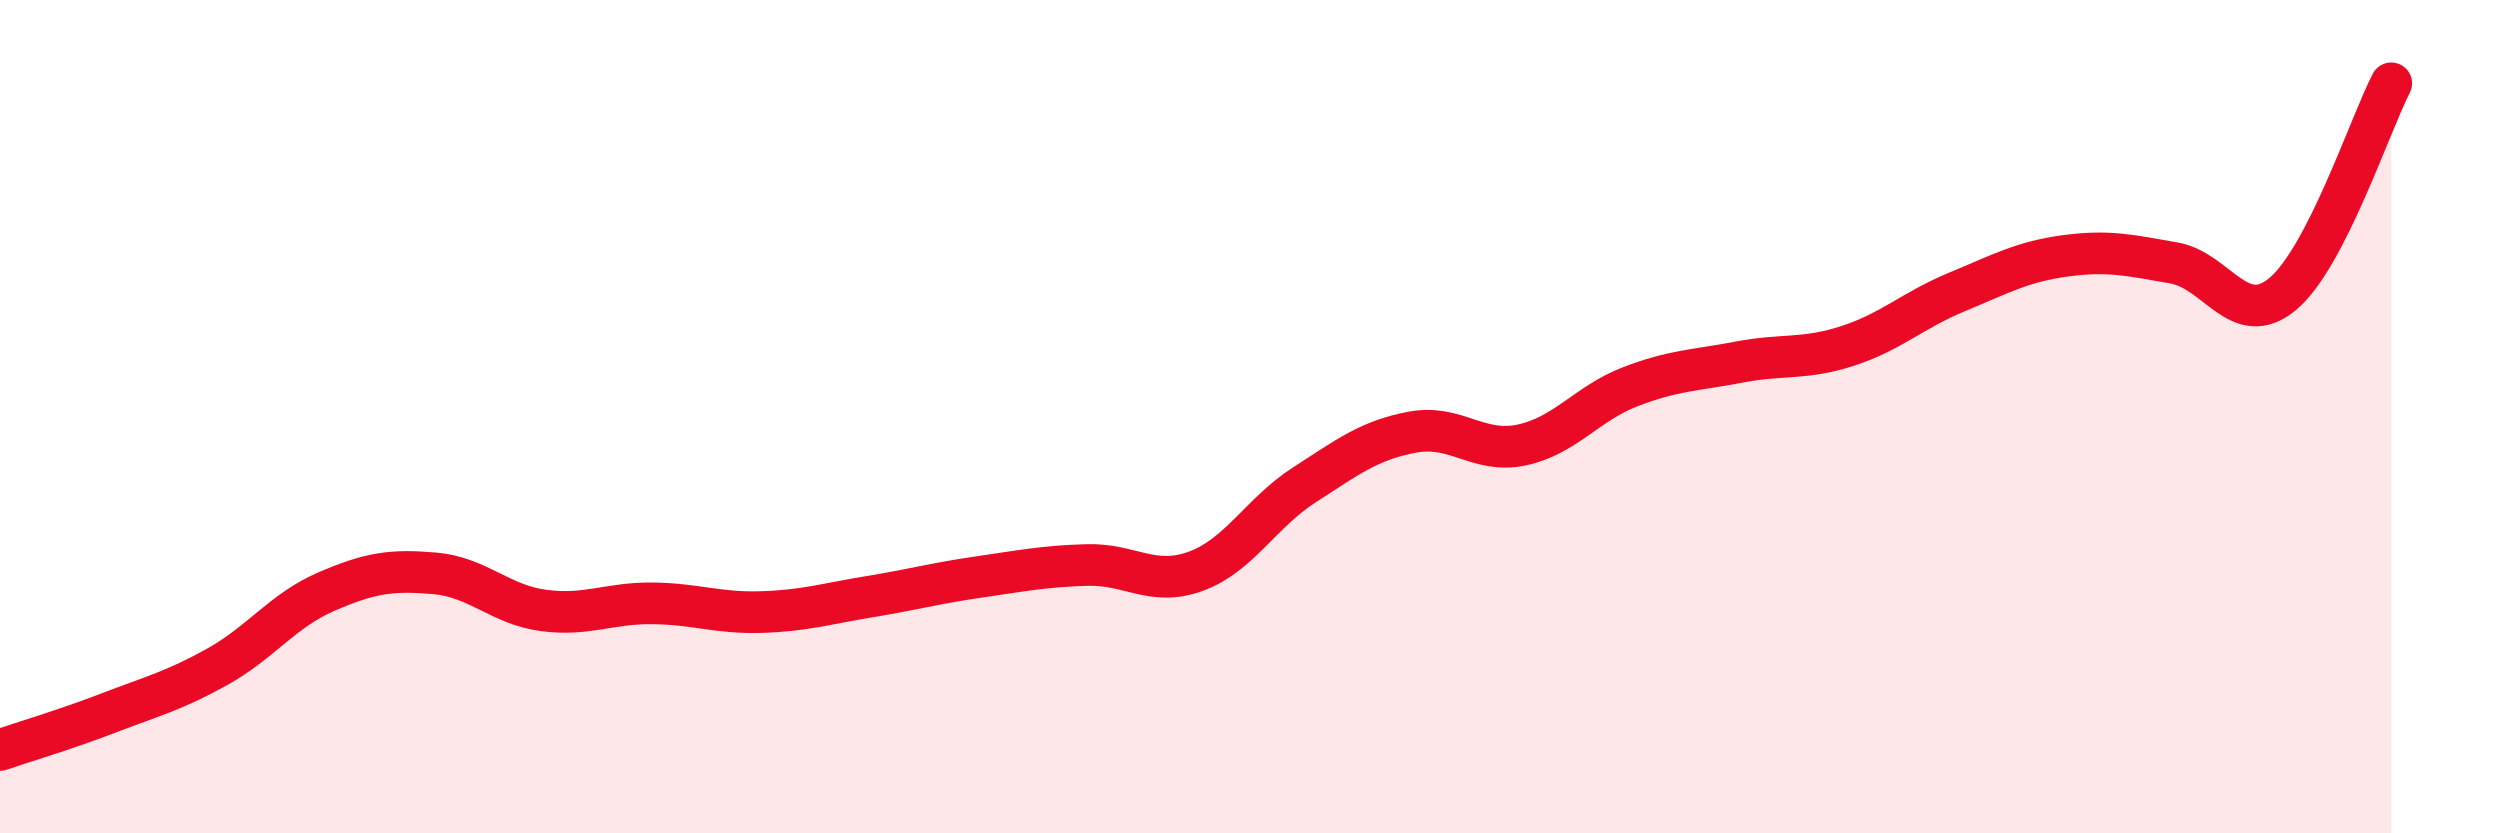
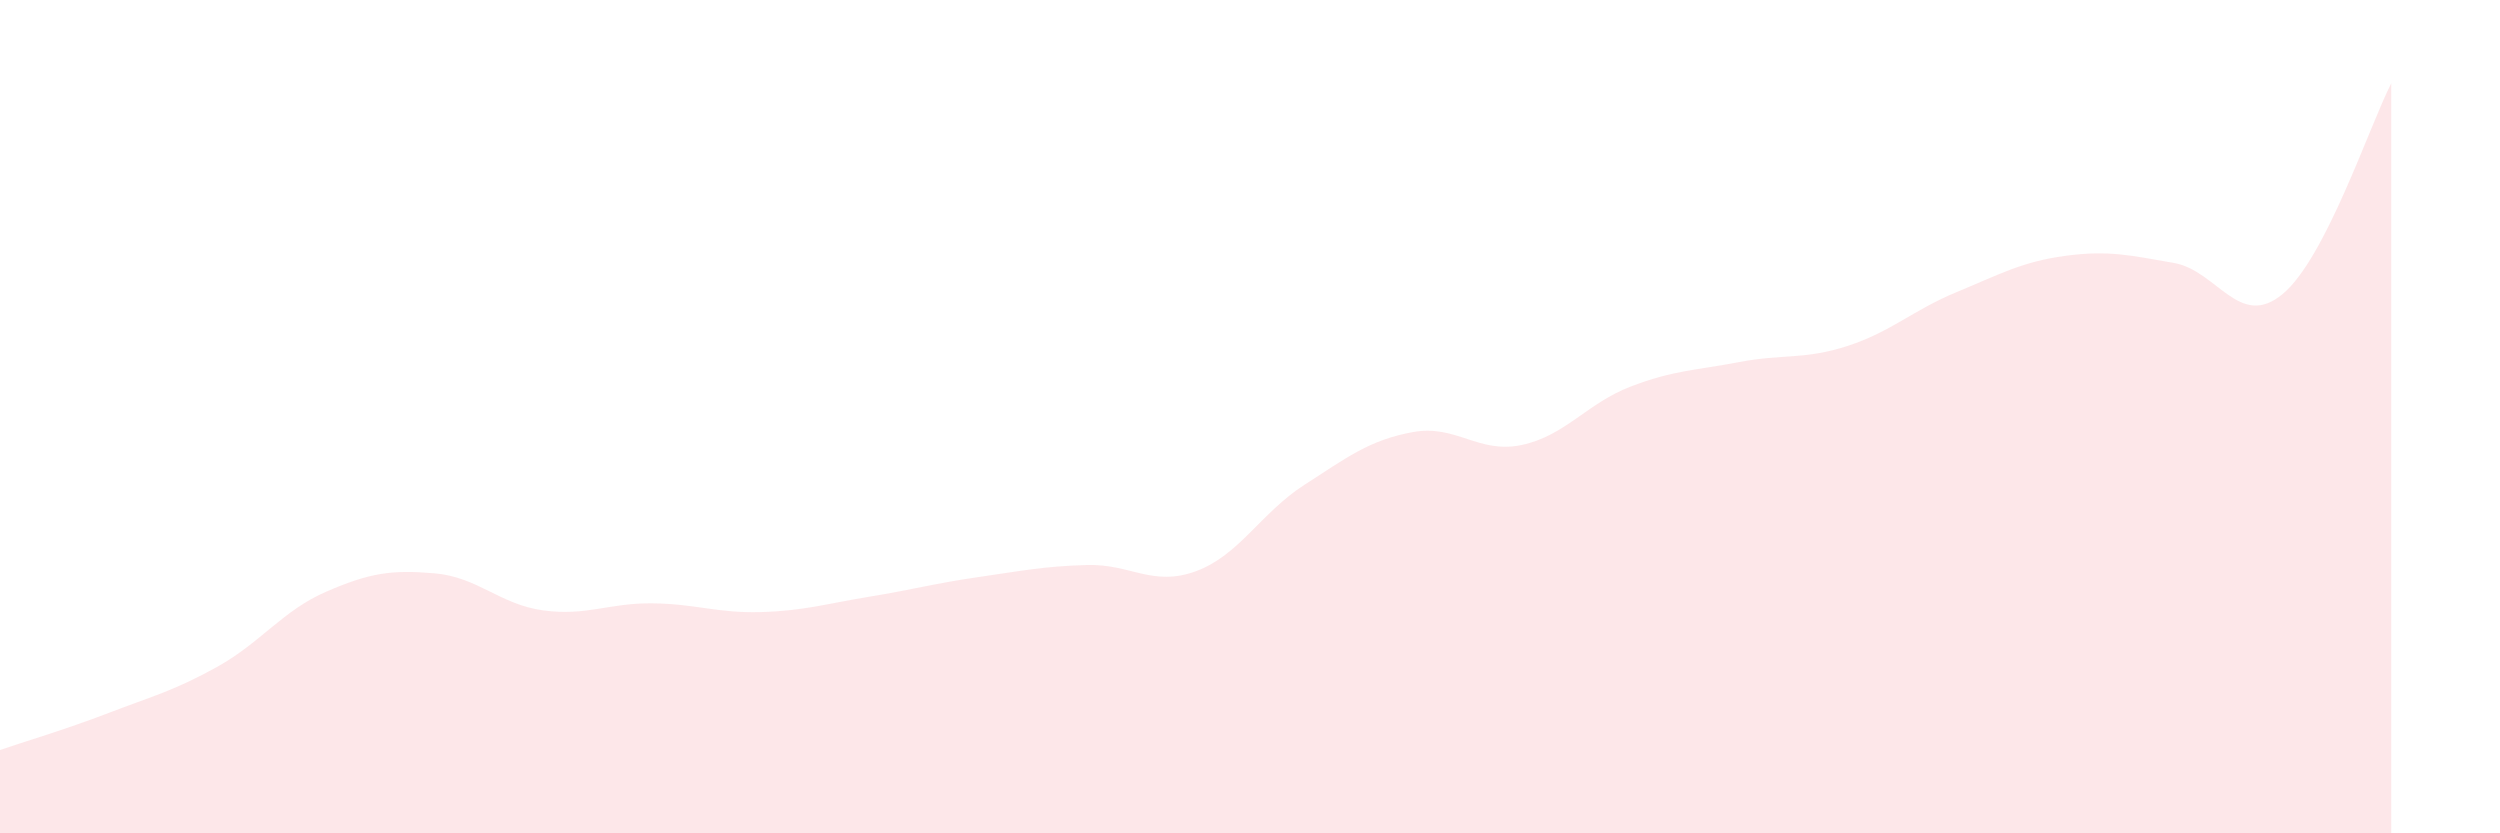
<svg xmlns="http://www.w3.org/2000/svg" width="60" height="20" viewBox="0 0 60 20">
  <path d="M 0,18 C 0.52,17.82 1.57,17.51 2.61,17.11 C 3.65,16.71 4.18,16.58 5.22,16 C 6.26,15.42 6.79,14.65 7.83,14.2 C 8.87,13.75 9.39,13.67 10.43,13.76 C 11.47,13.85 12,14.51 13.04,14.65 C 14.08,14.79 14.61,14.47 15.65,14.48 C 16.69,14.49 17.22,14.72 18.26,14.69 C 19.3,14.66 19.83,14.49 20.87,14.32 C 21.91,14.15 22.44,14 23.48,13.85 C 24.52,13.7 25.05,13.59 26.09,13.56 C 27.13,13.53 27.66,14.09 28.7,13.71 C 29.74,13.33 30.26,12.31 31.3,11.64 C 32.34,10.97 32.87,10.56 33.91,10.37 C 34.95,10.18 35.48,10.9 36.52,10.68 C 37.56,10.46 38.09,9.68 39.13,9.28 C 40.17,8.88 40.7,8.89 41.74,8.69 C 42.78,8.49 43.31,8.64 44.35,8.3 C 45.39,7.96 45.92,7.44 46.96,7.01 C 48,6.58 48.53,6.28 49.57,6.14 C 50.61,6 51.13,6.13 52.17,6.31 C 53.21,6.49 53.74,7.92 54.78,7.06 C 55.82,6.2 56.87,3.01 57.39,2L57.39 20L0 20Z" fill="#EB0A25" opacity="0.1" stroke-linecap="round" stroke-linejoin="round" />
-   <path d="M 0,18 C 0.52,17.82 1.57,17.51 2.61,17.11 C 3.65,16.71 4.18,16.58 5.22,16 C 6.26,15.42 6.79,14.65 7.83,14.2 C 8.87,13.75 9.39,13.67 10.43,13.76 C 11.47,13.85 12,14.51 13.04,14.65 C 14.08,14.79 14.61,14.47 15.65,14.48 C 16.69,14.49 17.22,14.72 18.26,14.69 C 19.3,14.66 19.83,14.49 20.87,14.32 C 21.91,14.15 22.44,14 23.48,13.85 C 24.52,13.7 25.05,13.59 26.09,13.56 C 27.13,13.53 27.66,14.09 28.7,13.71 C 29.74,13.33 30.26,12.31 31.3,11.64 C 32.34,10.97 32.87,10.56 33.91,10.37 C 34.95,10.18 35.48,10.9 36.52,10.68 C 37.56,10.46 38.09,9.68 39.13,9.28 C 40.17,8.88 40.7,8.89 41.74,8.69 C 42.78,8.49 43.31,8.64 44.35,8.3 C 45.39,7.96 45.92,7.44 46.96,7.01 C 48,6.58 48.53,6.28 49.57,6.14 C 50.61,6 51.13,6.13 52.17,6.31 C 53.21,6.49 53.74,7.92 54.78,7.06 C 55.82,6.2 56.87,3.01 57.39,2" stroke="#EB0A25" stroke-width="1" fill="none" stroke-linecap="round" stroke-linejoin="round" />
</svg>